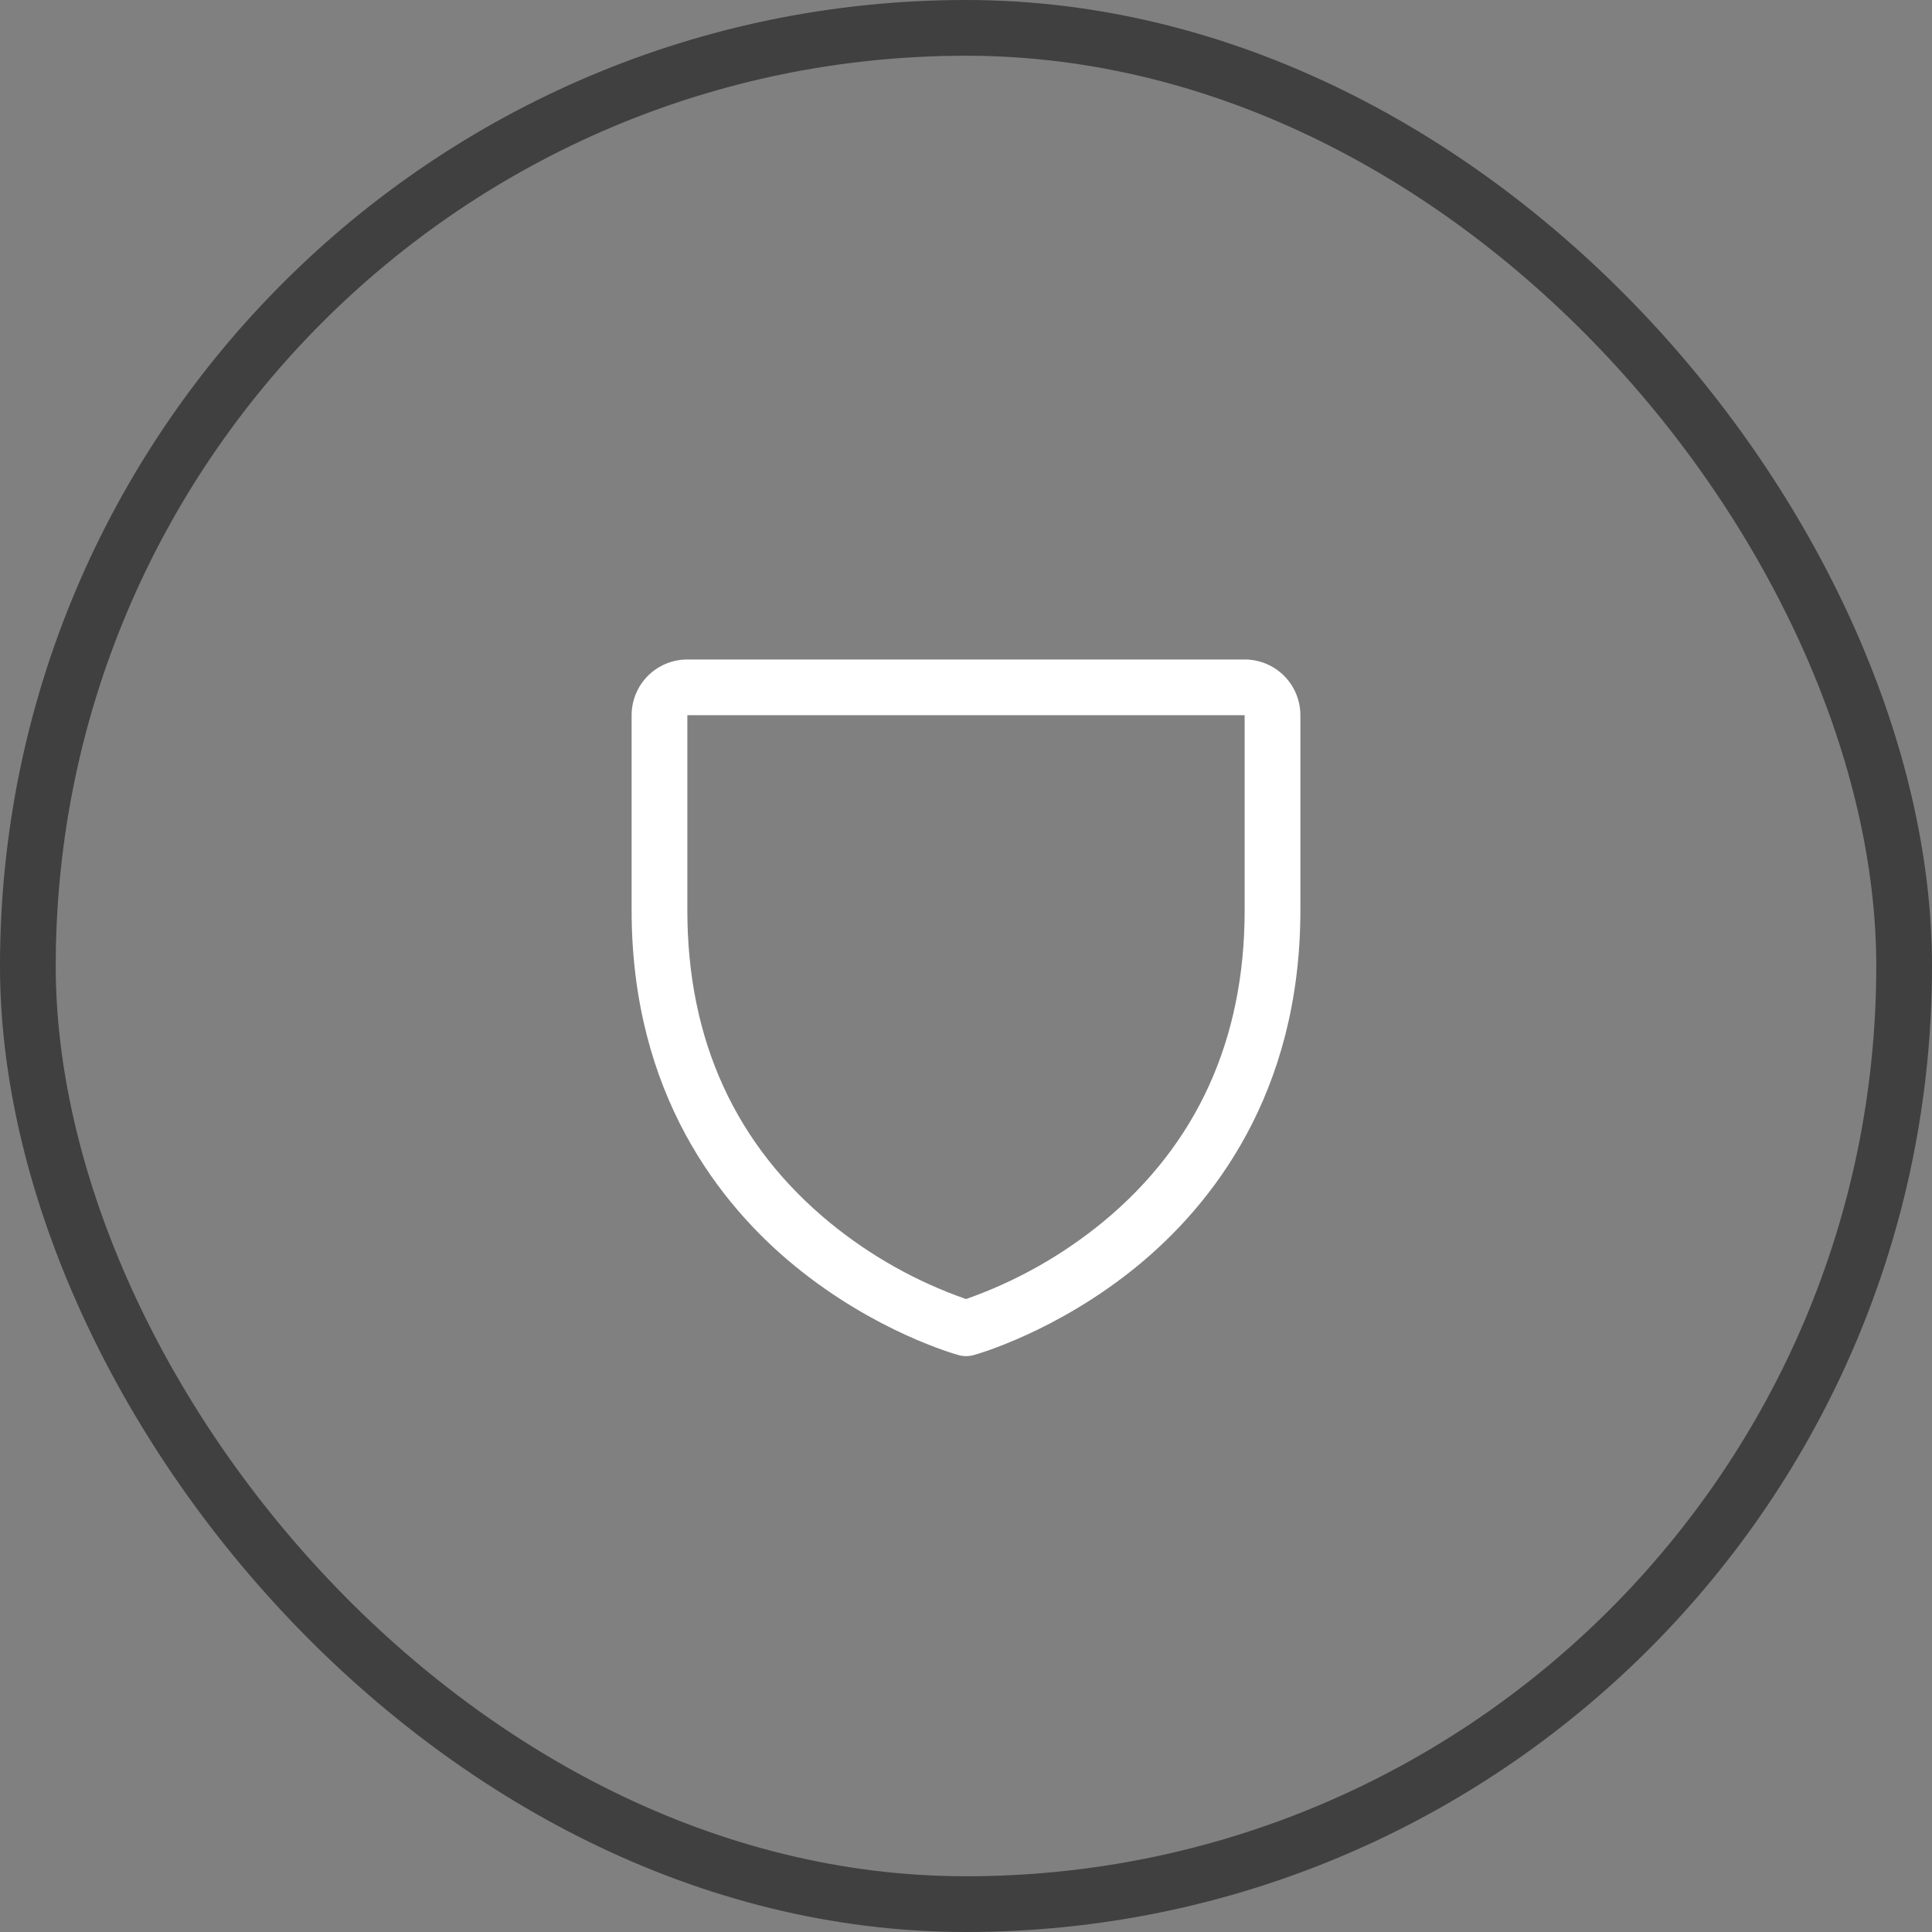
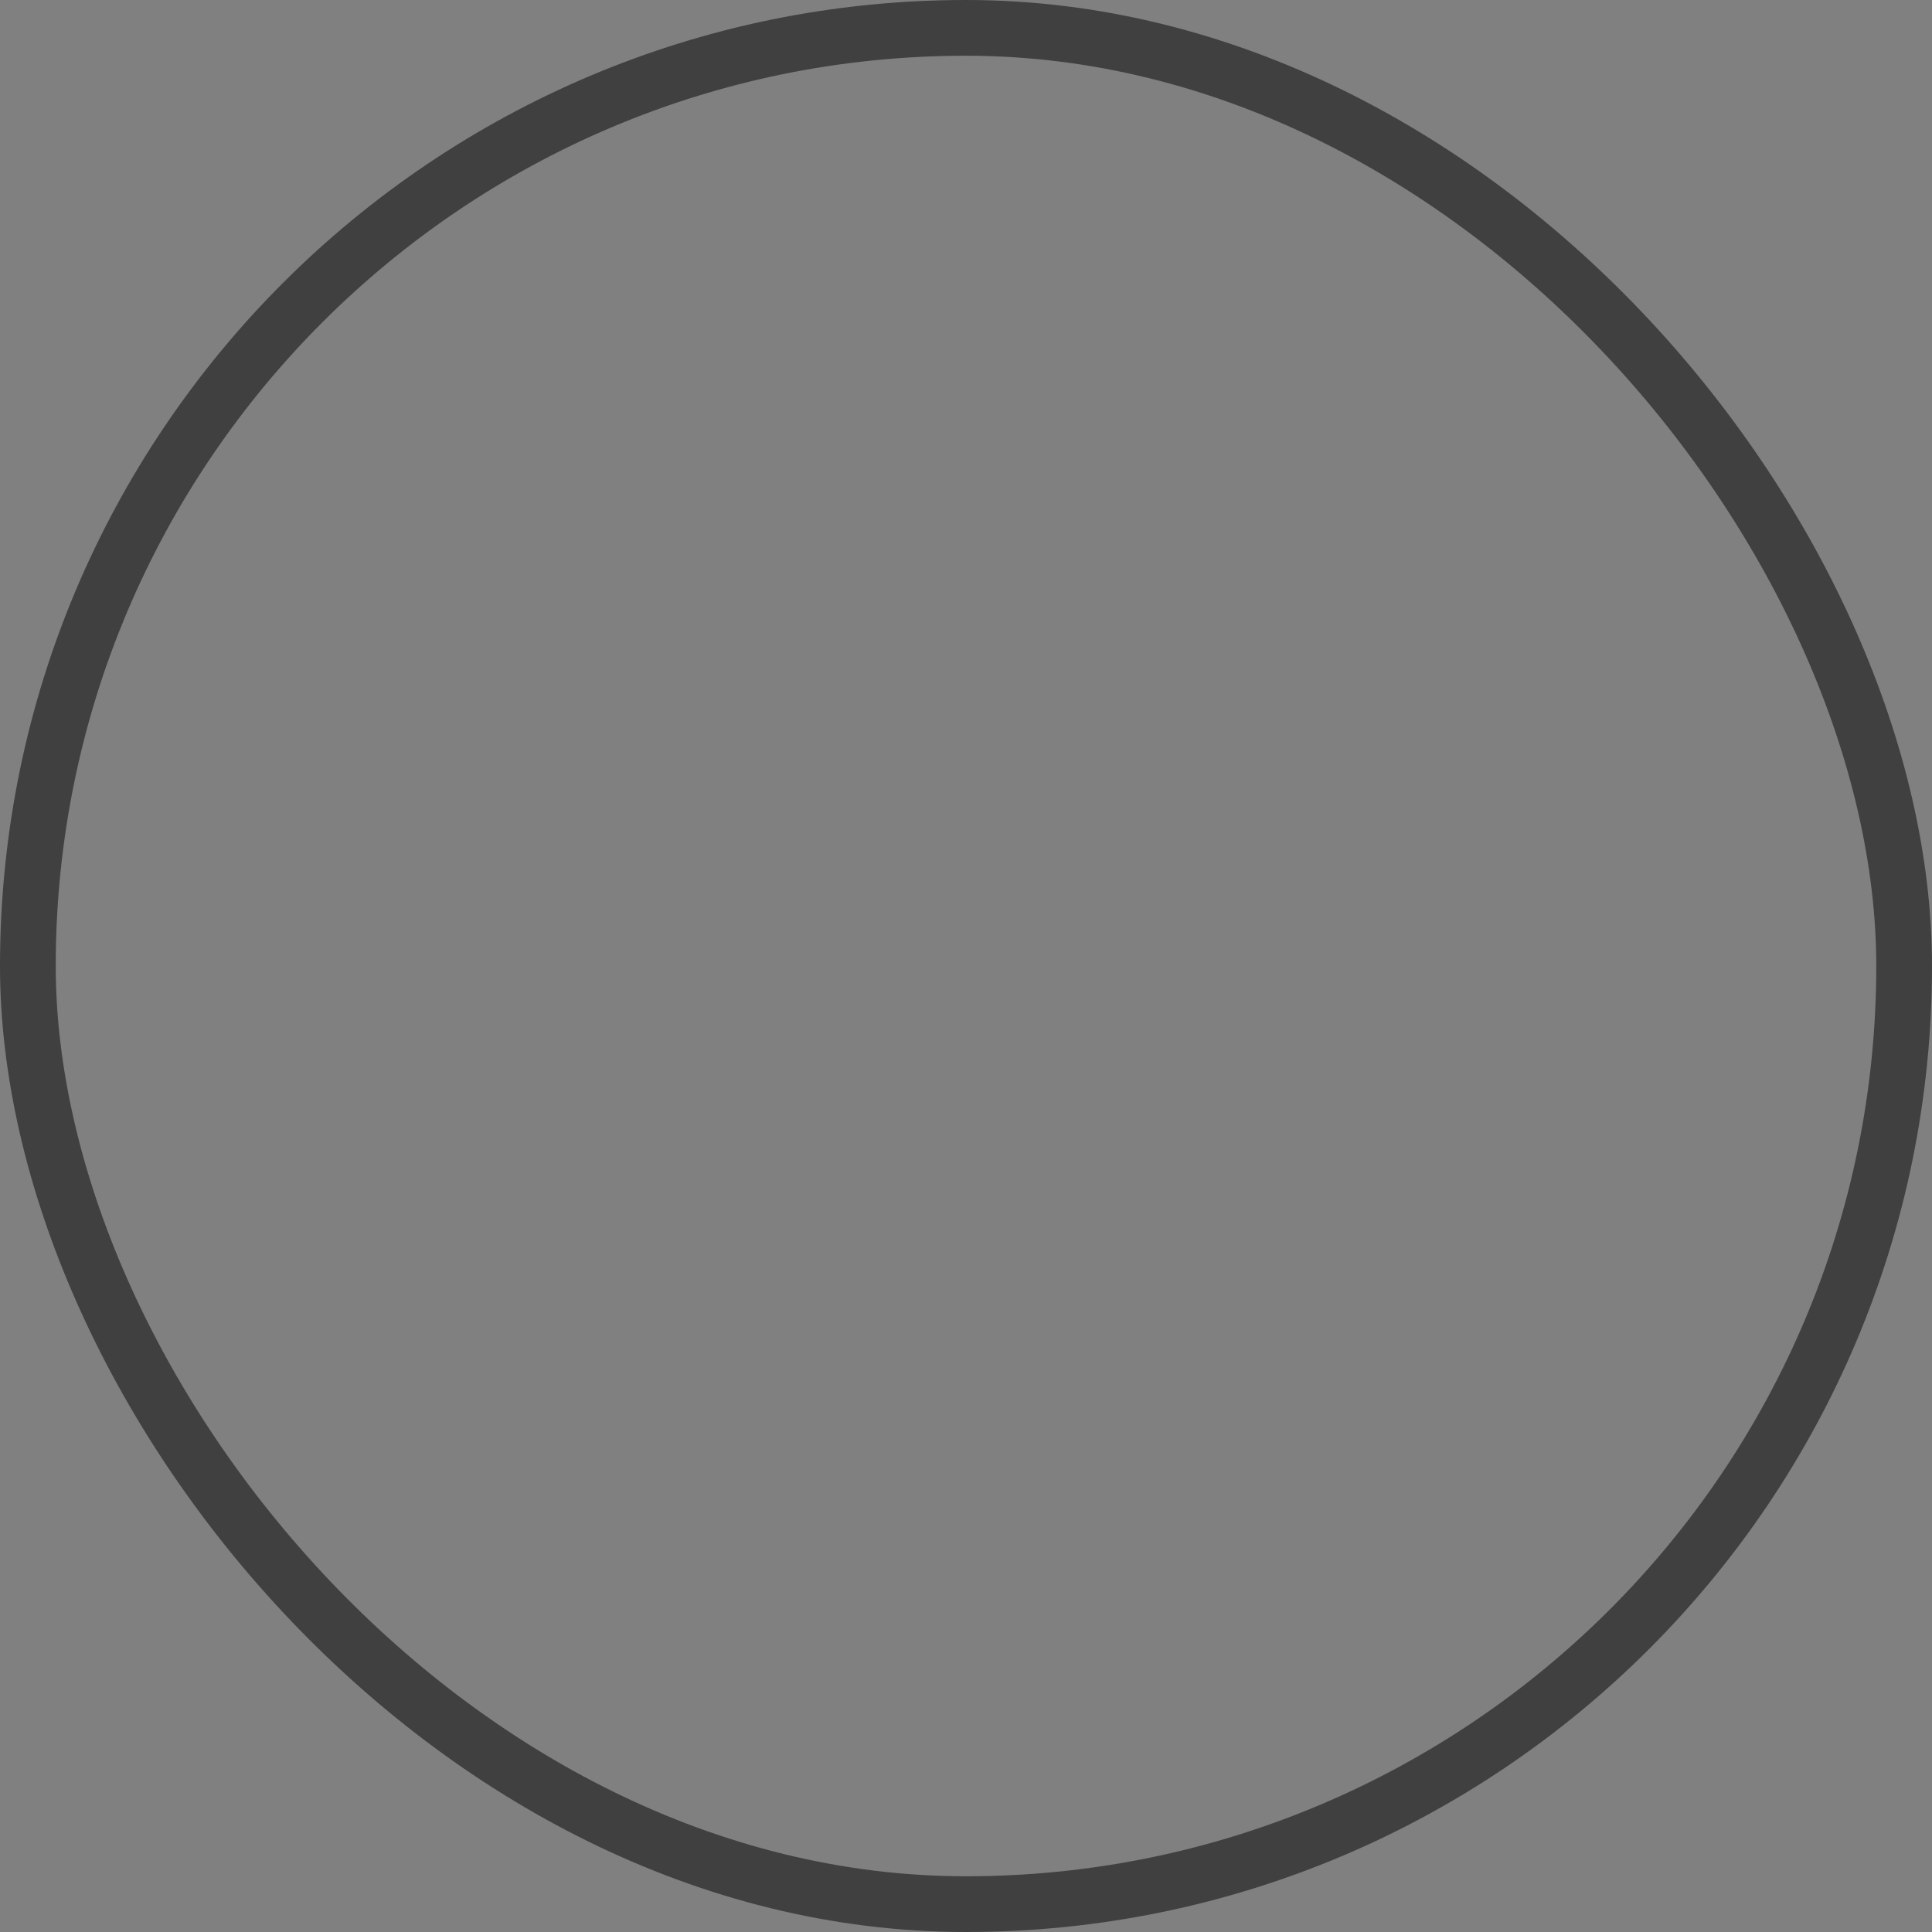
<svg xmlns="http://www.w3.org/2000/svg" width="52" height="52" viewBox="0 0 52 52" fill="none">
  <rect x="0" y="0" width="52" height="52" fill="#808080" stroke="none" />
  <rect x="0.75" y="0.75" width="50.5" height="50.5" rx="25.25" stroke="#404040" stroke-width="1.5" />
-   <path d="M33.5 17.75H18.5C18.102 17.75 17.721 17.908 17.439 18.189C17.158 18.471 17 18.852 17 19.25V24.5C17 29.442 19.392 32.438 21.4 34.08C23.562 35.848 25.712 36.449 25.806 36.474C25.935 36.509 26.071 36.509 26.2 36.474C26.293 36.449 28.441 35.848 30.606 34.08C32.608 32.438 35 29.442 35 24.5V19.25C35 18.852 34.842 18.471 34.561 18.189C34.279 17.908 33.898 17.75 33.5 17.75ZM33.5 24.5C33.5 27.975 32.219 30.796 29.694 32.883C28.594 33.788 27.344 34.493 26 34.964C24.674 34.501 23.439 33.809 22.351 32.92C19.796 30.829 18.5 27.997 18.5 24.5V19.25H33.5V24.5Z" fill="white" />
</svg>